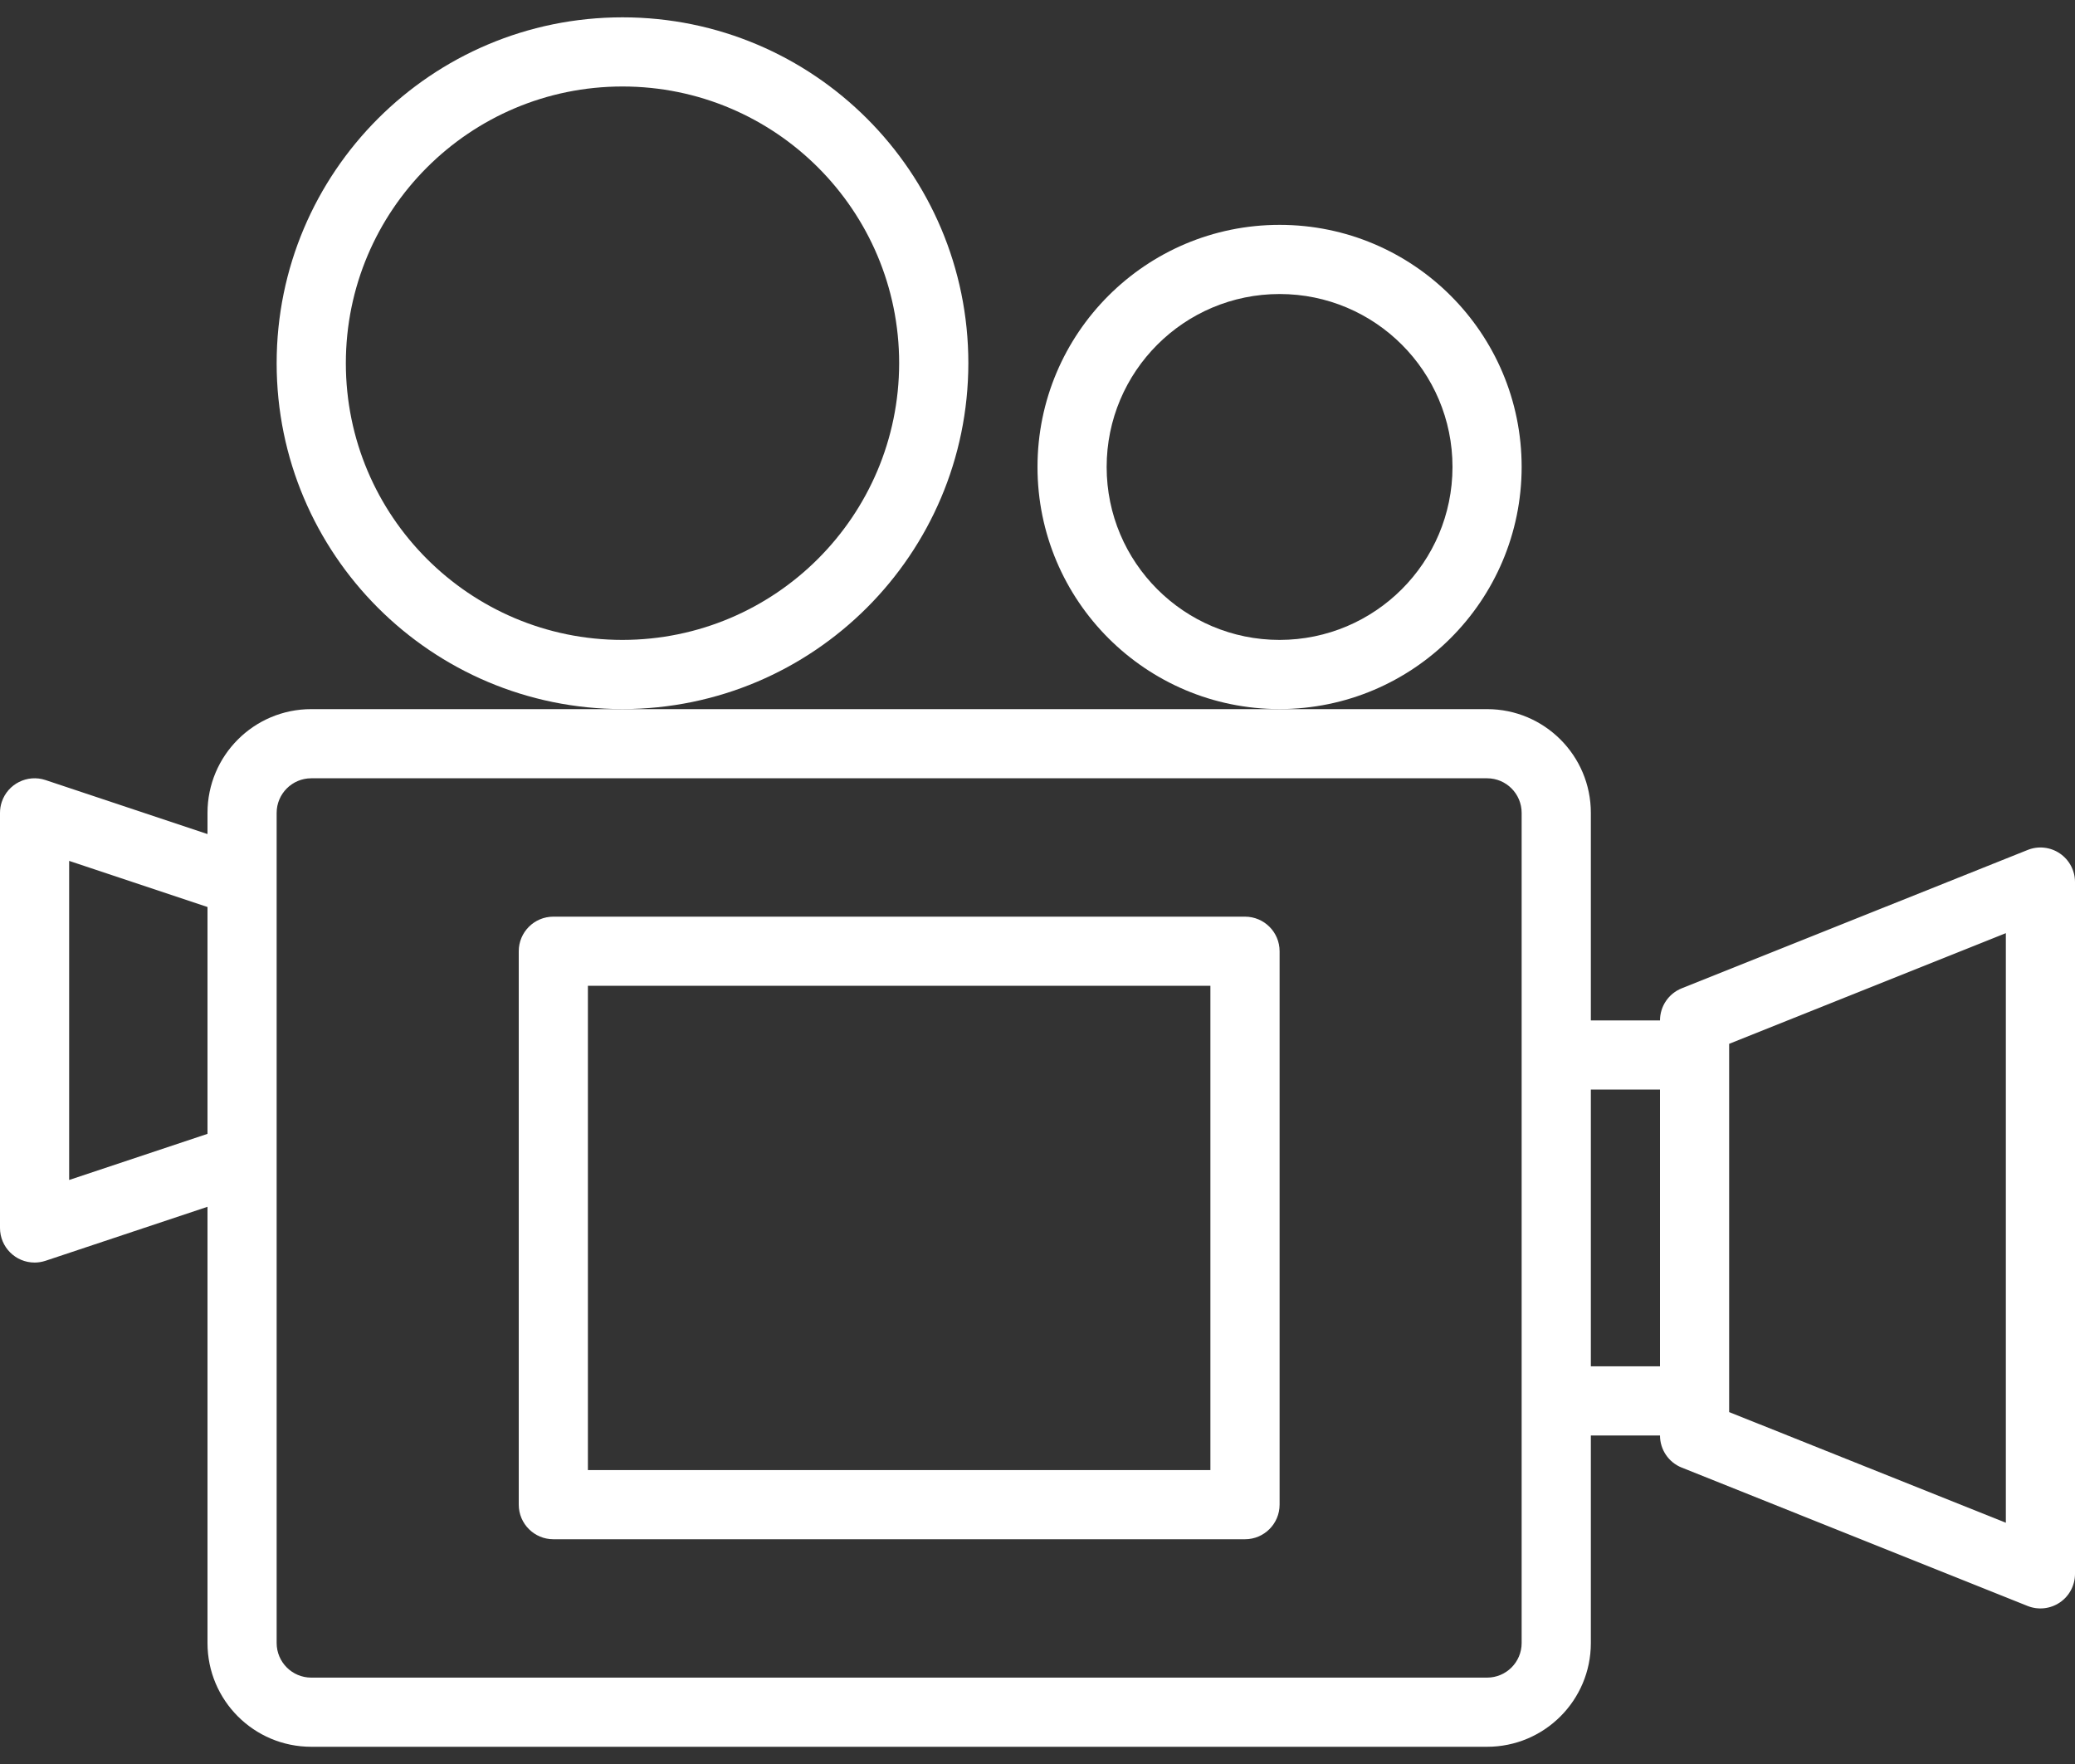
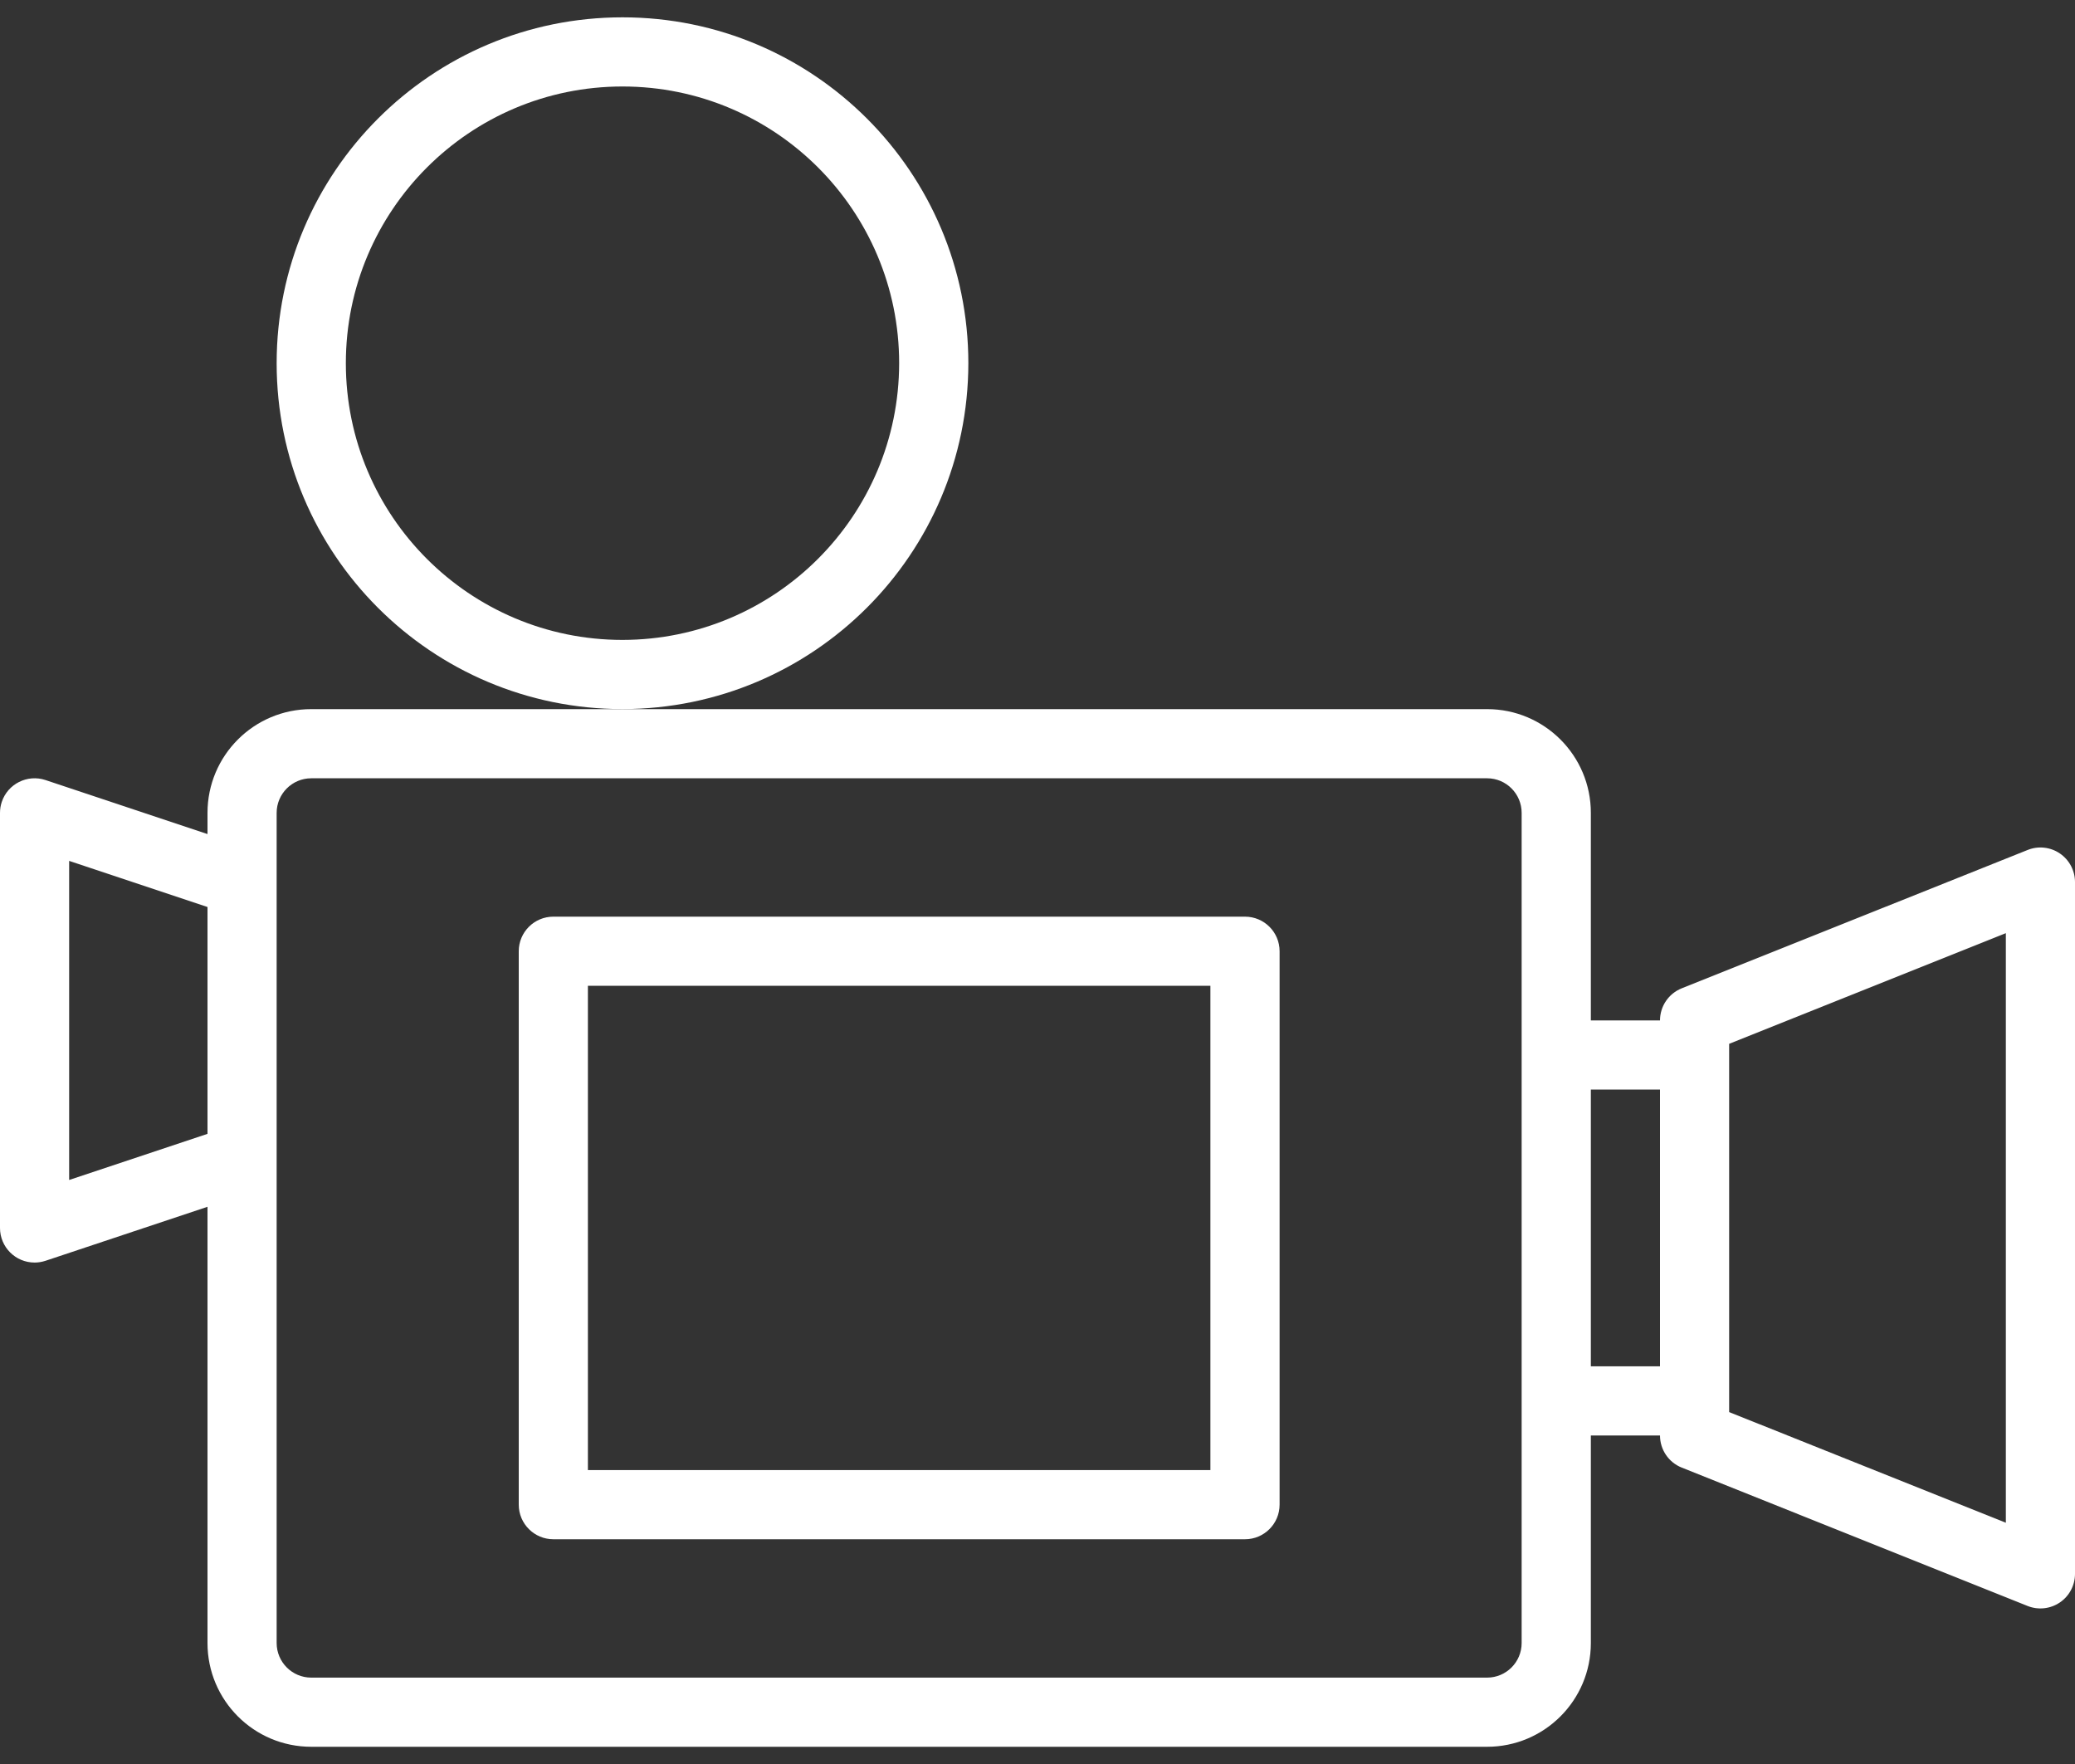
<svg xmlns="http://www.w3.org/2000/svg" width="40" height="34" viewBox="0 0 40 34" fill="none">
  <rect x="0" y="0" width="40" height="34" fill="#333333" stroke="none" />
-   <path d="M39.707 16.449C39.524 16.325 39.291 16.3 39.086 16.383L32.419 19.049C32.166 19.15 32 19.395 32 19.668H30.667V15.668C30.667 14.563 29.771 13.668 28.667 13.668H24.667H12H6C4.895 13.668 4 14.563 4 15.668V16.076L0.877 15.035C0.528 14.919 0.15 15.108 0.034 15.457C0.011 15.525 0 15.596 0 15.668V23.668C0 24.036 0.298 24.335 0.667 24.335C0.738 24.335 0.809 24.323 0.877 24.301L4 23.26V31.668C4 32.773 4.895 33.668 6 33.668H28.667C29.771 33.668 30.667 32.773 30.667 31.668V27.668H32C32 27.941 32.166 28.186 32.419 28.287L39.086 30.954C39.291 31.036 39.524 31.011 39.707 30.887C39.891 30.763 40 30.556 40 30.335V17.001C40 16.78 39.89 16.573 39.707 16.449ZM4 21.854L1.333 22.743V16.593L4 17.482V21.854ZM29.333 31.668C29.333 32.036 29.035 32.335 28.667 32.335H6C5.632 32.335 5.333 32.036 5.333 31.668V15.668C5.333 15.3 5.632 15.001 6 15.001H28.667C29.035 15.001 29.333 15.3 29.333 15.668V31.668ZM32 26.335H30.667V21.001H32V26.335ZM38.667 29.35L33.333 27.217V20.119L38.667 17.986V29.35Z" fill="white" />
+   <path d="M39.707 16.449C39.524 16.325 39.291 16.3 39.086 16.383L32.419 19.049C32.166 19.15 32 19.395 32 19.668H30.667V15.668C30.667 14.563 29.771 13.668 28.667 13.668H24.667H12H6C4.895 13.668 4 14.563 4 15.668V16.076L0.877 15.035C0.528 14.919 0.15 15.108 0.034 15.457C0.011 15.525 0 15.596 0 15.668V23.668C0 24.036 0.298 24.335 0.667 24.335C0.738 24.335 0.809 24.323 0.877 24.301L4 23.26V31.668C4 32.773 4.895 33.668 6 33.668H28.667C29.771 33.668 30.667 32.773 30.667 31.668V27.668H32C32 27.941 32.166 28.186 32.419 28.287L39.086 30.954C39.291 31.036 39.524 31.011 39.707 30.887C39.891 30.763 40 30.556 40 30.335V17.001C40 16.78 39.89 16.573 39.707 16.449ZM4 21.854L1.333 22.743V16.593L4 17.482V21.854ZM29.333 31.668C29.333 32.036 29.035 32.335 28.667 32.335H6C5.632 32.335 5.333 32.036 5.333 31.668V15.668C5.333 15.3 5.632 15.001 6 15.001H28.667C29.035 15.001 29.333 15.3 29.333 15.668V31.668ZM32 26.335H30.667V21.001H32V26.335ZM38.667 29.35L33.333 27.217V20.119L38.667 17.986V29.35" fill="white" />
  <path d="M18.667 7.001C18.667 3.319 15.682 0.334 12 0.334C8.318 0.334 5.333 3.319 5.333 7.001C5.333 10.683 8.318 13.667 12 13.667C15.68 13.663 18.663 10.681 18.667 7.001ZM12 12.334C9.055 12.334 6.667 9.946 6.667 7.001C6.667 4.055 9.055 1.667 12 1.667C14.945 1.667 17.333 4.055 17.333 7.001C17.33 9.945 14.944 12.331 12 12.334Z" fill="white" />
-   <path d="M29.333 9.001C29.333 6.423 27.244 4.334 24.667 4.334C22.089 4.334 20 6.423 20 9.001C20 11.578 22.089 13.667 24.667 13.667C27.243 13.664 29.33 11.577 29.333 9.001ZM24.667 12.334C22.826 12.334 21.333 10.842 21.333 9.001C21.333 7.16 22.826 5.667 24.667 5.667C26.508 5.667 28 7.16 28 9.001C27.998 10.841 26.507 12.332 24.667 12.334Z" fill="white" />
  <path d="M24 17.668H10.667C10.299 17.668 10 17.966 10 18.335V29.001C10 29.369 10.299 29.668 10.667 29.668H24C24.368 29.668 24.667 29.369 24.667 29.001V18.335C24.667 17.966 24.368 17.668 24 17.668ZM23.333 28.335H11.333V19.001H23.333V28.335Z" fill="white" />
</svg>